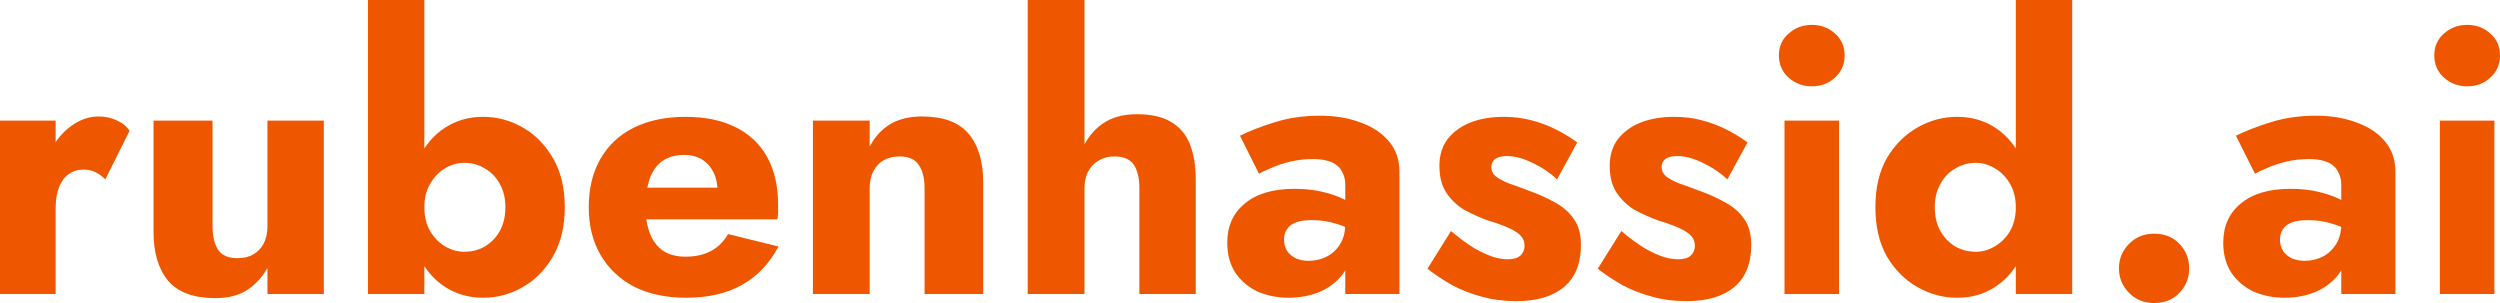
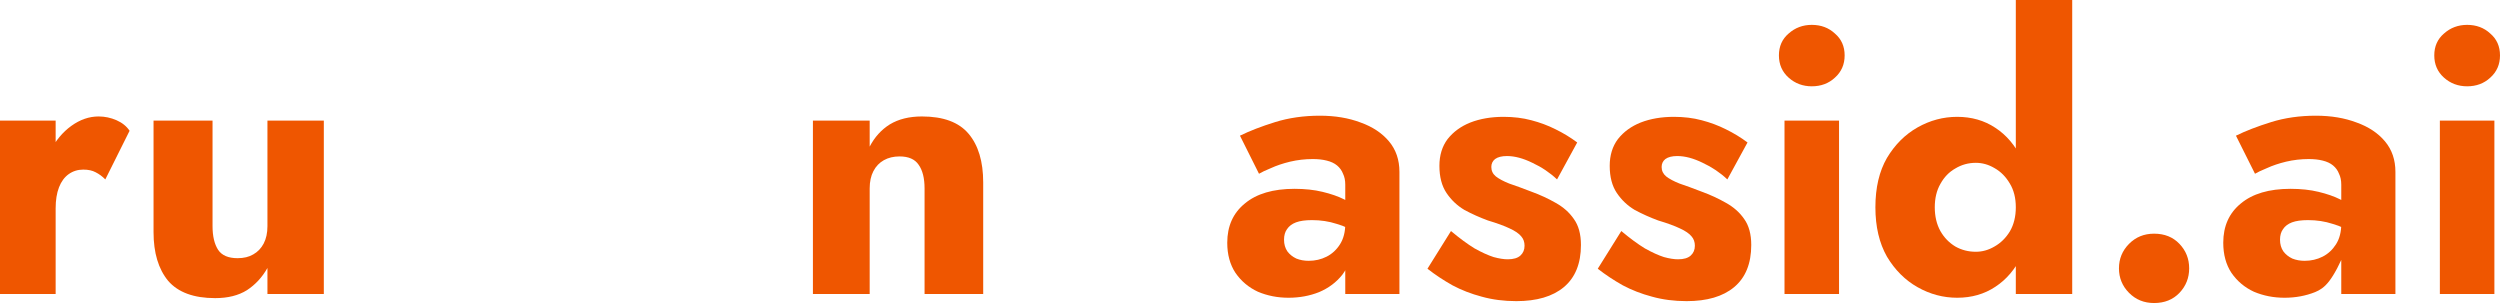
<svg xmlns="http://www.w3.org/2000/svg" width="132" height="16" viewBox="0 0 132 16" fill="none">
  <path d="M2.938 6.368V15.522H0V6.368H2.938ZM5.561 9.473C5.403 9.313 5.232 9.187 5.048 9.095C4.877 9.002 4.66 8.955 4.397 8.955C4.108 8.955 3.852 9.035 3.628 9.194C3.405 9.353 3.234 9.585 3.115 9.891C2.997 10.196 2.938 10.567 2.938 11.005L2.228 9.95C2.228 9.221 2.366 8.57 2.642 8C2.931 7.43 3.306 6.978 3.766 6.647C4.226 6.315 4.706 6.149 5.206 6.149C5.534 6.149 5.85 6.216 6.152 6.348C6.454 6.481 6.684 6.667 6.842 6.905L5.561 9.473Z" fill="#EF5600" />
  <path d="M11.222 11.94C11.222 12.471 11.321 12.889 11.518 13.194C11.715 13.486 12.057 13.632 12.543 13.632C12.872 13.632 13.148 13.566 13.371 13.433C13.608 13.3 13.792 13.108 13.924 12.856C14.055 12.604 14.121 12.299 14.121 11.94V6.368H17.098V15.522H14.121V14.149C13.845 14.64 13.483 15.031 13.036 15.323C12.589 15.602 12.031 15.741 11.36 15.741C10.23 15.741 9.402 15.436 8.876 14.826C8.363 14.202 8.107 13.347 8.107 12.259V6.368H11.222V11.94Z" fill="#EF5600" />
-   <path d="M22.406 0V15.522H19.429V0H22.406ZM29.82 10.945C29.82 11.967 29.61 12.836 29.189 13.552C28.782 14.255 28.249 14.793 27.592 15.164C26.948 15.536 26.251 15.721 25.502 15.721C24.753 15.721 24.082 15.529 23.491 15.144C22.899 14.759 22.433 14.209 22.091 13.492C21.749 12.776 21.578 11.927 21.578 10.945C21.578 9.95 21.749 9.101 22.091 8.398C22.433 7.682 22.899 7.131 23.491 6.746C24.082 6.362 24.753 6.169 25.502 6.169C26.251 6.169 26.948 6.355 27.592 6.726C28.249 7.098 28.782 7.635 29.189 8.338C29.61 9.041 29.82 9.91 29.82 10.945ZM26.685 10.945C26.685 10.468 26.587 10.056 26.389 9.711C26.192 9.353 25.929 9.081 25.601 8.896C25.272 8.697 24.91 8.597 24.516 8.597C24.174 8.597 23.839 8.69 23.511 8.876C23.195 9.061 22.932 9.333 22.722 9.692C22.511 10.037 22.406 10.454 22.406 10.945C22.406 11.436 22.511 11.861 22.722 12.219C22.932 12.564 23.195 12.829 23.511 13.015C23.839 13.201 24.174 13.293 24.516 13.293C24.91 13.293 25.272 13.201 25.601 13.015C25.929 12.816 26.192 12.544 26.389 12.199C26.587 11.841 26.685 11.423 26.685 10.945Z" fill="#EF5600" />
-   <path d="M36.232 15.721C35.181 15.721 34.267 15.529 33.492 15.144C32.729 14.746 32.138 14.189 31.717 13.473C31.296 12.756 31.086 11.914 31.086 10.945C31.086 9.964 31.29 9.114 31.697 8.398C32.105 7.682 32.69 7.131 33.452 6.746C34.228 6.362 35.141 6.169 36.193 6.169C37.245 6.169 38.132 6.355 38.855 6.726C39.578 7.085 40.13 7.609 40.511 8.299C40.892 8.988 41.083 9.824 41.083 10.806C41.083 10.952 41.083 11.098 41.083 11.244C41.083 11.377 41.07 11.489 41.044 11.582H32.762V9.91H38.362L37.652 10.826C37.718 10.733 37.77 10.62 37.81 10.488C37.862 10.342 37.889 10.222 37.889 10.129C37.889 9.731 37.816 9.386 37.672 9.095C37.527 8.803 37.324 8.577 37.061 8.418C36.798 8.259 36.489 8.179 36.134 8.179C35.687 8.179 35.312 8.279 35.01 8.478C34.708 8.677 34.477 8.982 34.32 9.393C34.175 9.791 34.096 10.295 34.083 10.905C34.083 11.463 34.162 11.94 34.32 12.338C34.477 12.736 34.714 13.041 35.03 13.254C35.345 13.453 35.733 13.552 36.193 13.552C36.719 13.552 37.166 13.453 37.534 13.254C37.915 13.055 38.217 12.756 38.441 12.358L41.103 13.015C40.63 13.917 39.985 14.594 39.17 15.045C38.368 15.496 37.389 15.721 36.232 15.721Z" fill="#EF5600" />
  <path d="M48.817 9.95C48.817 9.406 48.712 8.988 48.502 8.697C48.305 8.405 47.969 8.259 47.496 8.259C47.181 8.259 46.905 8.325 46.668 8.458C46.431 8.59 46.247 8.783 46.116 9.035C45.984 9.287 45.919 9.592 45.919 9.95V15.522H42.922V6.368H45.919V7.741C46.182 7.237 46.537 6.846 46.983 6.567C47.444 6.289 48.009 6.149 48.679 6.149C49.81 6.149 50.631 6.454 51.144 7.065C51.657 7.675 51.913 8.531 51.913 9.632V15.522H48.817V9.95Z" fill="#EF5600" />
-   <path d="M57.261 0V15.522H54.263V0H57.261ZM60.159 9.95C60.159 9.406 60.06 8.988 59.863 8.697C59.666 8.405 59.324 8.259 58.838 8.259C58.523 8.259 58.246 8.332 58.01 8.478C57.773 8.61 57.589 8.803 57.458 9.055C57.326 9.294 57.261 9.592 57.261 9.95H56.748C56.748 9.221 56.866 8.564 57.103 7.98C57.339 7.383 57.694 6.912 58.168 6.567C58.654 6.209 59.272 6.03 60.021 6.03C60.77 6.03 61.368 6.163 61.815 6.428C62.276 6.693 62.611 7.085 62.821 7.602C63.031 8.119 63.137 8.756 63.137 9.512V15.522H60.159V9.95Z" fill="#EF5600" />
  <path d="M67.797 12.657C67.797 12.896 67.856 13.101 67.974 13.274C68.092 13.433 68.25 13.559 68.447 13.652C68.644 13.731 68.861 13.771 69.098 13.771C69.44 13.771 69.755 13.698 70.044 13.552C70.334 13.406 70.57 13.187 70.754 12.896C70.938 12.604 71.03 12.245 71.03 11.821L71.346 13.015C71.346 13.599 71.188 14.096 70.873 14.508C70.557 14.905 70.15 15.211 69.65 15.423C69.151 15.622 68.612 15.721 68.033 15.721C67.455 15.721 66.916 15.615 66.416 15.403C65.93 15.177 65.536 14.846 65.233 14.408C64.944 13.97 64.799 13.44 64.799 12.816C64.799 11.94 65.108 11.25 65.726 10.746C66.344 10.229 67.218 9.97 68.349 9.97C68.901 9.97 69.394 10.023 69.828 10.129C70.275 10.236 70.656 10.368 70.971 10.527C71.287 10.687 71.523 10.852 71.681 11.025V12.358C71.366 12.119 70.998 11.94 70.577 11.821C70.169 11.688 69.736 11.622 69.275 11.622C68.921 11.622 68.638 11.662 68.428 11.741C68.217 11.821 68.06 11.94 67.954 12.1C67.849 12.245 67.797 12.431 67.797 12.657ZM66.475 9.174L65.47 7.164C65.983 6.912 66.6 6.673 67.323 6.448C68.046 6.222 68.835 6.109 69.69 6.109C70.492 6.109 71.208 6.229 71.839 6.468C72.47 6.693 72.969 7.025 73.338 7.463C73.706 7.901 73.89 8.438 73.89 9.075V15.522H71.03V9.751C71.03 9.526 70.991 9.333 70.912 9.174C70.846 9.002 70.741 8.856 70.597 8.736C70.452 8.617 70.268 8.531 70.044 8.478C69.834 8.425 69.591 8.398 69.315 8.398C68.907 8.398 68.507 8.444 68.112 8.537C67.731 8.63 67.396 8.743 67.106 8.876C66.817 8.995 66.607 9.095 66.475 9.174Z" fill="#EF5600" />
  <path d="M76.612 12.199C77.072 12.584 77.486 12.889 77.854 13.114C78.235 13.327 78.571 13.479 78.86 13.572C79.149 13.652 79.399 13.691 79.609 13.691C79.911 13.691 80.135 13.625 80.279 13.492C80.424 13.36 80.496 13.187 80.496 12.975C80.496 12.776 80.437 12.61 80.319 12.478C80.201 12.332 79.997 12.192 79.708 12.06C79.432 11.927 79.05 11.788 78.564 11.642C78.13 11.483 77.716 11.297 77.322 11.085C76.941 10.859 76.625 10.56 76.375 10.189C76.126 9.818 76.001 9.34 76.001 8.756C76.001 8.199 76.145 7.728 76.434 7.343C76.737 6.959 77.138 6.667 77.637 6.468C78.15 6.269 78.735 6.169 79.392 6.169C79.918 6.169 80.404 6.229 80.851 6.348C81.311 6.468 81.739 6.627 82.133 6.826C82.54 7.025 82.922 7.257 83.277 7.522L82.212 9.473C81.831 9.114 81.397 8.823 80.91 8.597C80.424 8.358 79.977 8.239 79.57 8.239C79.294 8.239 79.083 8.292 78.939 8.398C78.807 8.504 78.742 8.643 78.742 8.816C78.742 9.015 78.82 9.181 78.978 9.313C79.149 9.446 79.386 9.572 79.688 9.692C80.003 9.798 80.385 9.937 80.832 10.11C81.305 10.282 81.739 10.481 82.133 10.707C82.54 10.932 82.862 11.217 83.099 11.562C83.349 11.907 83.474 12.365 83.474 12.935C83.474 13.917 83.171 14.66 82.567 15.164C81.975 15.655 81.141 15.9 80.063 15.9C79.405 15.9 78.794 15.821 78.229 15.662C77.677 15.516 77.164 15.317 76.691 15.065C76.218 14.799 75.777 14.508 75.37 14.189L76.612 12.199Z" fill="#EF5600" />
  <path d="M85.605 12.199C86.064 12.584 86.479 12.889 86.847 13.114C87.228 13.327 87.563 13.479 87.852 13.572C88.141 13.652 88.391 13.691 88.602 13.691C88.904 13.691 89.127 13.625 89.272 13.492C89.417 13.36 89.489 13.187 89.489 12.975C89.489 12.776 89.43 12.61 89.311 12.478C89.193 12.332 88.989 12.192 88.7 12.06C88.424 11.927 88.043 11.788 87.556 11.642C87.123 11.483 86.709 11.297 86.314 11.085C85.933 10.859 85.618 10.56 85.368 10.189C85.118 9.818 84.993 9.34 84.993 8.756C84.993 8.199 85.138 7.728 85.427 7.343C85.729 6.959 86.13 6.667 86.63 6.468C87.142 6.269 87.727 6.169 88.385 6.169C88.91 6.169 89.397 6.229 89.844 6.348C90.304 6.468 90.731 6.627 91.126 6.826C91.533 7.025 91.914 7.257 92.269 7.522L91.204 9.473C90.823 9.114 90.389 8.823 89.903 8.597C89.417 8.358 88.97 8.239 88.562 8.239C88.286 8.239 88.076 8.292 87.931 8.398C87.8 8.504 87.734 8.643 87.734 8.816C87.734 9.015 87.813 9.181 87.971 9.313C88.141 9.446 88.378 9.572 88.68 9.692C88.996 9.798 89.377 9.937 89.824 10.11C90.297 10.282 90.731 10.481 91.126 10.707C91.533 10.932 91.855 11.217 92.092 11.562C92.341 11.907 92.466 12.365 92.466 12.935C92.466 13.917 92.164 14.66 91.559 15.164C90.968 15.655 90.133 15.9 89.055 15.9C88.398 15.9 87.787 15.821 87.221 15.662C86.669 15.516 86.157 15.317 85.683 15.065C85.21 14.799 84.77 14.508 84.362 14.189L85.605 12.199Z" fill="#EF5600" />
  <path d="M93.927 2.925C93.927 2.448 94.097 2.063 94.439 1.771C94.781 1.466 95.189 1.313 95.662 1.313C96.148 1.313 96.556 1.466 96.884 1.771C97.226 2.063 97.397 2.448 97.397 2.925C97.397 3.403 97.226 3.794 96.884 4.099C96.556 4.405 96.148 4.557 95.662 4.557C95.189 4.557 94.781 4.405 94.439 4.099C94.097 3.794 93.927 3.403 93.927 2.925ZM94.222 6.368H97.101V15.522H94.222V6.368Z" fill="#EF5600" />
  <path d="M106.435 0H109.413V15.522H106.435V0ZM99.021 10.945C99.021 9.91 99.225 9.041 99.632 8.338C100.053 7.635 100.592 7.098 101.249 6.726C101.907 6.355 102.603 6.169 103.339 6.169C104.102 6.169 104.772 6.362 105.351 6.746C105.942 7.131 106.409 7.682 106.751 8.398C107.092 9.101 107.263 9.95 107.263 10.945C107.263 11.927 107.092 12.776 106.751 13.492C106.409 14.209 105.942 14.759 105.351 15.144C104.772 15.529 104.102 15.721 103.339 15.721C102.603 15.721 101.907 15.536 101.249 15.164C100.592 14.793 100.053 14.255 99.632 13.552C99.225 12.836 99.021 11.967 99.021 10.945ZM102.156 10.945C102.156 11.423 102.255 11.841 102.452 12.199C102.649 12.544 102.912 12.816 103.241 13.015C103.569 13.201 103.931 13.293 104.325 13.293C104.667 13.293 104.996 13.201 105.311 13.015C105.64 12.829 105.909 12.564 106.12 12.219C106.33 11.861 106.435 11.436 106.435 10.945C106.435 10.454 106.33 10.037 106.12 9.692C105.909 9.333 105.64 9.061 105.311 8.876C104.996 8.69 104.667 8.597 104.325 8.597C103.931 8.597 103.569 8.697 103.241 8.896C102.912 9.081 102.649 9.353 102.452 9.711C102.255 10.056 102.156 10.468 102.156 10.945Z" fill="#EF5600" />
  <path d="M111.881 14.169C111.881 13.665 112.058 13.234 112.413 12.876C112.768 12.517 113.209 12.338 113.735 12.338C114.287 12.338 114.734 12.517 115.075 12.876C115.417 13.234 115.588 13.665 115.588 14.169C115.588 14.673 115.417 15.104 115.075 15.463C114.734 15.821 114.287 16 113.735 16C113.209 16 112.768 15.821 112.413 15.463C112.058 15.104 111.881 14.673 111.881 14.169Z" fill="#EF5600" />
-   <path d="M120.385 12.657C120.385 12.896 120.444 13.101 120.562 13.274C120.681 13.433 120.838 13.559 121.035 13.652C121.233 13.731 121.45 13.771 121.686 13.771C122.028 13.771 122.343 13.698 122.633 13.552C122.922 13.406 123.158 13.187 123.343 12.896C123.527 12.604 123.619 12.245 123.619 11.821L123.934 13.015C123.934 13.599 123.776 14.096 123.461 14.508C123.145 14.905 122.738 15.211 122.238 15.423C121.739 15.622 121.2 15.721 120.621 15.721C120.043 15.721 119.504 15.615 119.005 15.403C118.518 15.177 118.124 14.846 117.821 14.408C117.532 13.97 117.388 13.44 117.388 12.816C117.388 11.94 117.697 11.25 118.314 10.746C118.932 10.229 119.806 9.97 120.937 9.97C121.489 9.97 121.982 10.023 122.416 10.129C122.863 10.236 123.244 10.368 123.559 10.527C123.875 10.687 124.112 10.852 124.269 11.025V12.358C123.954 12.119 123.586 11.94 123.165 11.821C122.758 11.688 122.324 11.622 121.864 11.622C121.509 11.622 121.226 11.662 121.016 11.741C120.805 11.821 120.648 11.94 120.543 12.1C120.437 12.245 120.385 12.431 120.385 12.657ZM119.064 9.174L118.058 7.164C118.571 6.912 119.189 6.673 119.912 6.448C120.635 6.222 121.423 6.109 122.278 6.109C123.08 6.109 123.796 6.229 124.427 6.468C125.058 6.693 125.558 7.025 125.926 7.463C126.294 7.901 126.478 8.438 126.478 9.075V15.522H123.619V9.751C123.619 9.526 123.579 9.333 123.5 9.174C123.435 9.002 123.329 8.856 123.185 8.736C123.04 8.617 122.856 8.531 122.633 8.478C122.422 8.425 122.179 8.398 121.903 8.398C121.496 8.398 121.095 8.444 120.7 8.537C120.319 8.63 119.984 8.743 119.695 8.876C119.405 8.995 119.195 9.095 119.064 9.174Z" fill="#EF5600" />
+   <path d="M120.385 12.657C120.385 12.896 120.444 13.101 120.562 13.274C120.681 13.433 120.838 13.559 121.035 13.652C121.233 13.731 121.45 13.771 121.686 13.771C122.028 13.771 122.343 13.698 122.633 13.552C122.922 13.406 123.158 13.187 123.343 12.896C123.527 12.604 123.619 12.245 123.619 11.821L123.934 13.015C123.145 14.905 122.738 15.211 122.238 15.423C121.739 15.622 121.2 15.721 120.621 15.721C120.043 15.721 119.504 15.615 119.005 15.403C118.518 15.177 118.124 14.846 117.821 14.408C117.532 13.97 117.388 13.44 117.388 12.816C117.388 11.94 117.697 11.25 118.314 10.746C118.932 10.229 119.806 9.97 120.937 9.97C121.489 9.97 121.982 10.023 122.416 10.129C122.863 10.236 123.244 10.368 123.559 10.527C123.875 10.687 124.112 10.852 124.269 11.025V12.358C123.954 12.119 123.586 11.94 123.165 11.821C122.758 11.688 122.324 11.622 121.864 11.622C121.509 11.622 121.226 11.662 121.016 11.741C120.805 11.821 120.648 11.94 120.543 12.1C120.437 12.245 120.385 12.431 120.385 12.657ZM119.064 9.174L118.058 7.164C118.571 6.912 119.189 6.673 119.912 6.448C120.635 6.222 121.423 6.109 122.278 6.109C123.08 6.109 123.796 6.229 124.427 6.468C125.058 6.693 125.558 7.025 125.926 7.463C126.294 7.901 126.478 8.438 126.478 9.075V15.522H123.619V9.751C123.619 9.526 123.579 9.333 123.5 9.174C123.435 9.002 123.329 8.856 123.185 8.736C123.04 8.617 122.856 8.531 122.633 8.478C122.422 8.425 122.179 8.398 121.903 8.398C121.496 8.398 121.095 8.444 120.7 8.537C120.319 8.63 119.984 8.743 119.695 8.876C119.405 8.995 119.195 9.095 119.064 9.174Z" fill="#EF5600" />
  <path d="M128.53 2.925C128.53 2.448 128.701 2.063 129.042 1.771C129.384 1.466 129.792 1.313 130.265 1.313C130.751 1.313 131.159 1.466 131.487 1.771C131.829 2.063 132 2.448 132 2.925C132 3.403 131.829 3.794 131.487 4.099C131.159 4.405 130.751 4.557 130.265 4.557C129.792 4.557 129.384 4.405 129.042 4.099C128.701 3.794 128.53 3.403 128.53 2.925ZM128.825 6.368H131.704V15.522H128.825V6.368Z" fill="#EF5600" />
</svg>